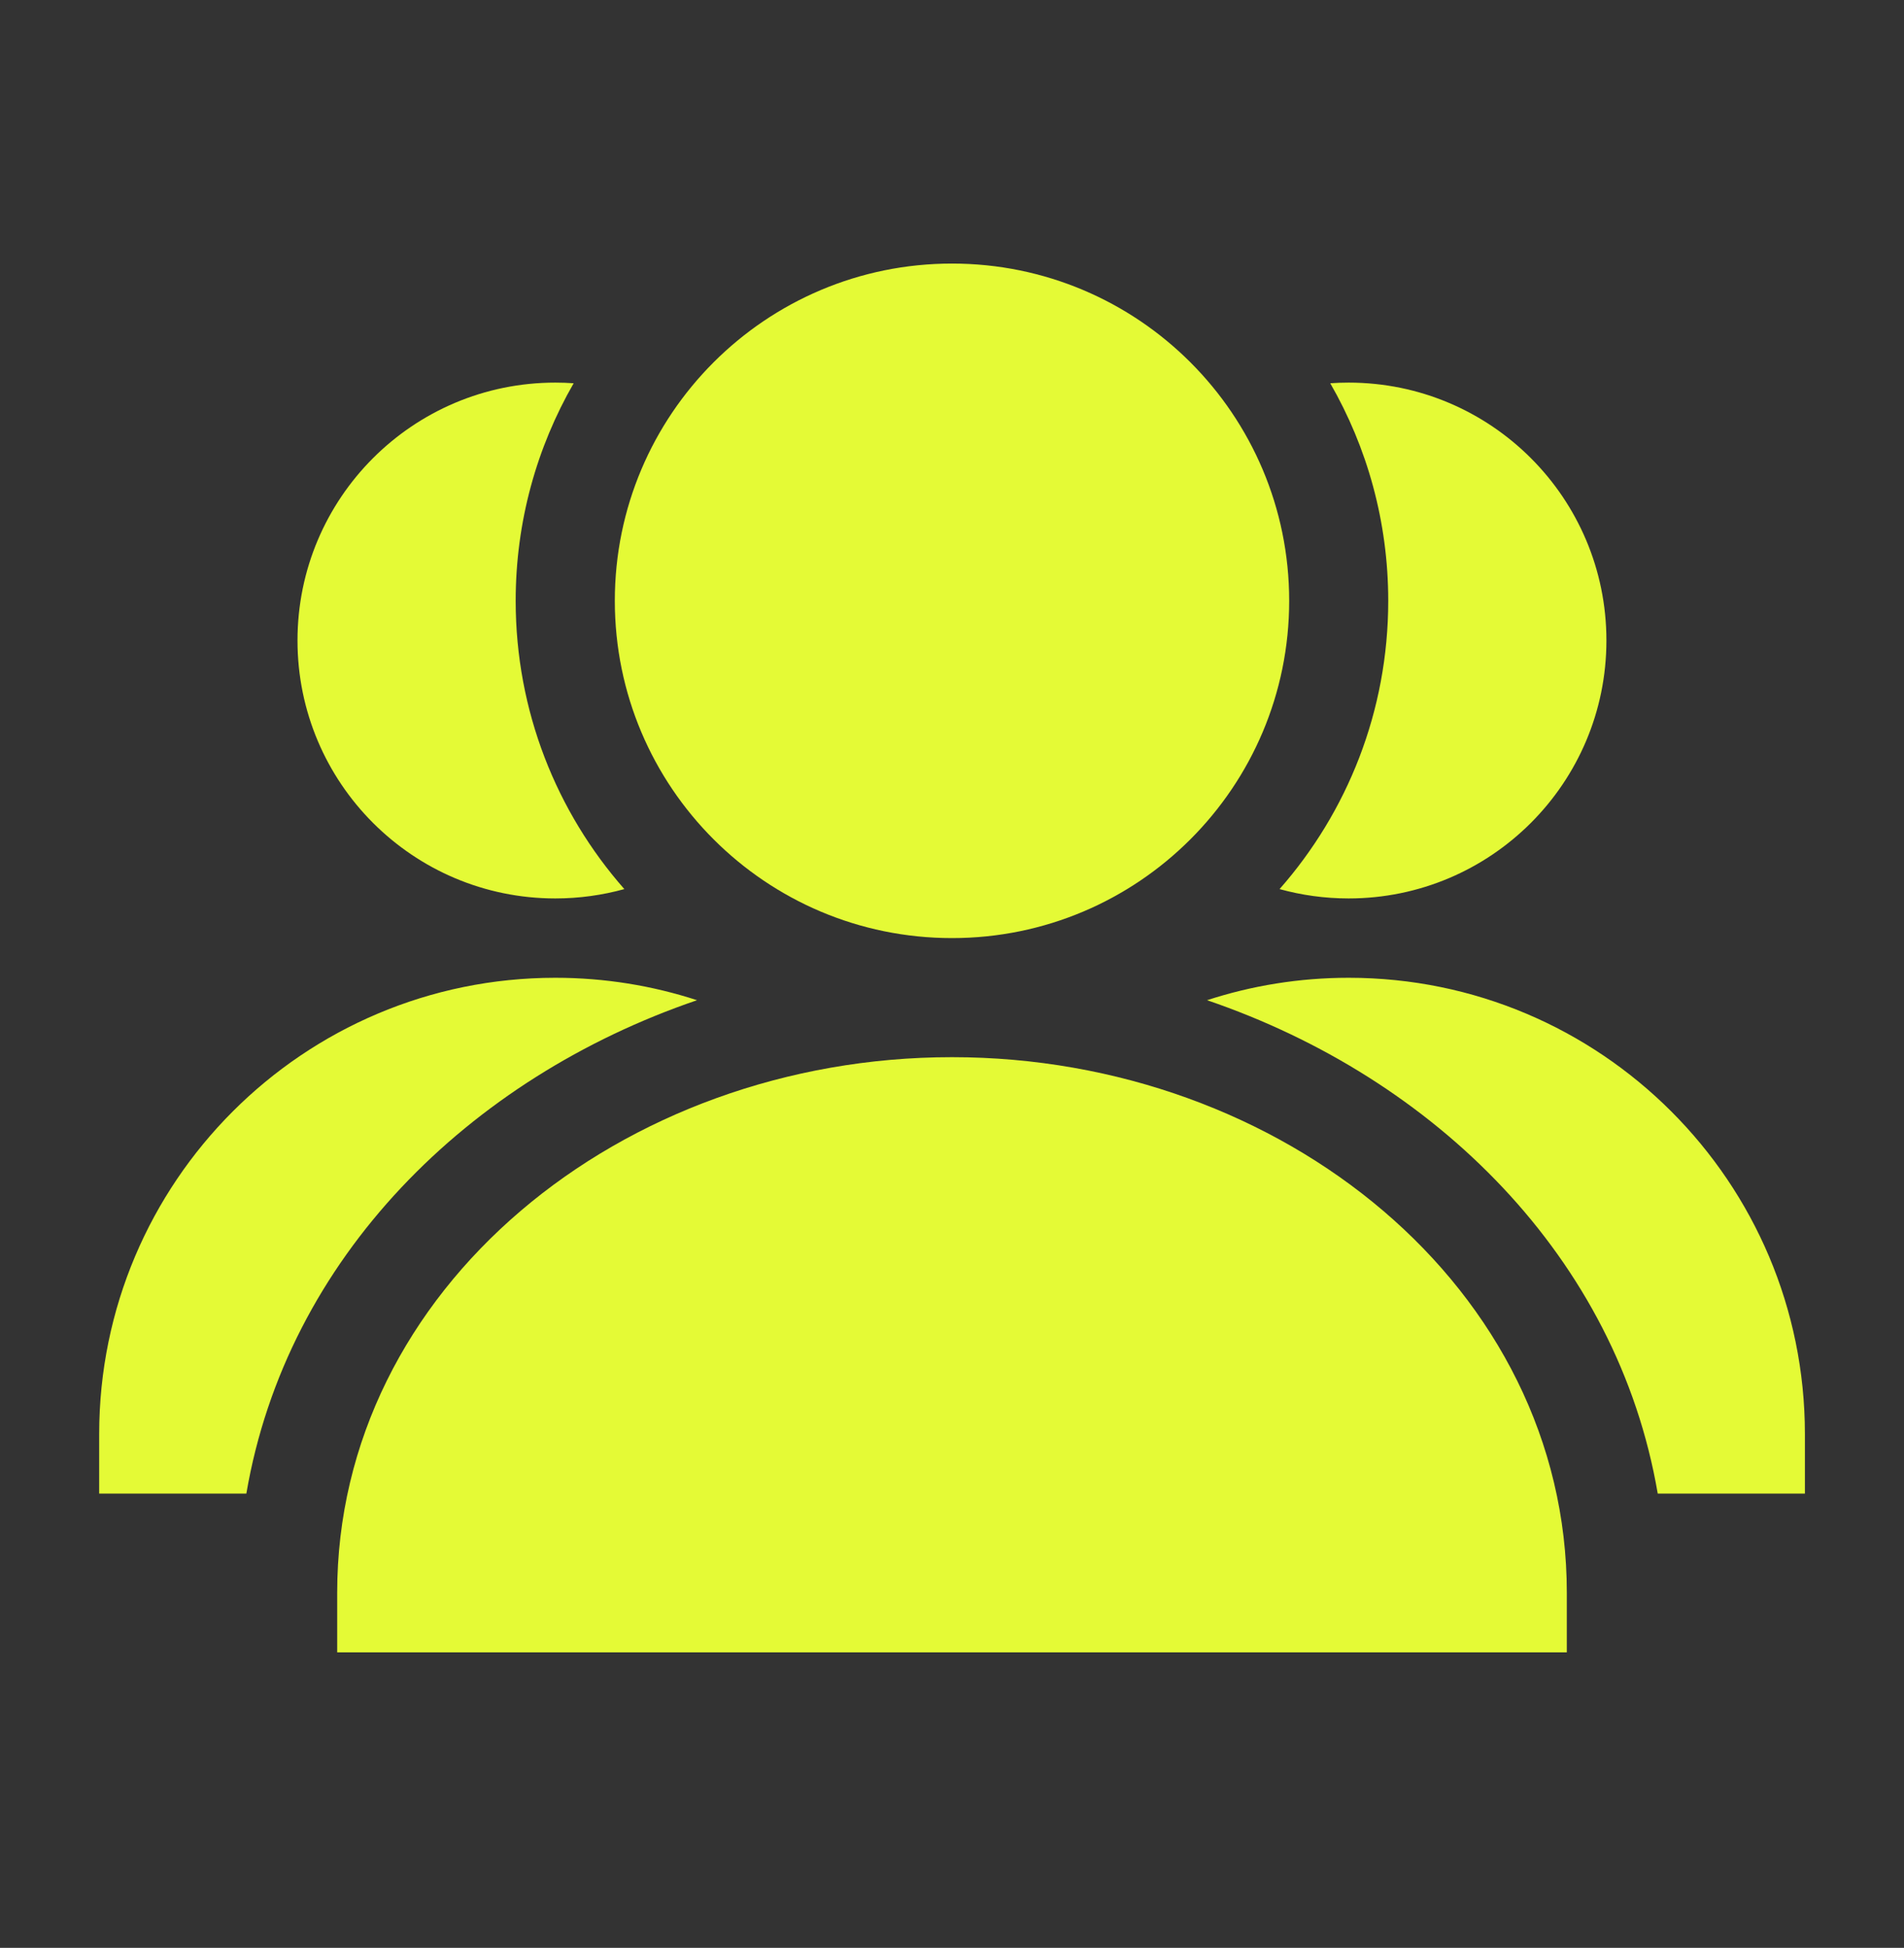
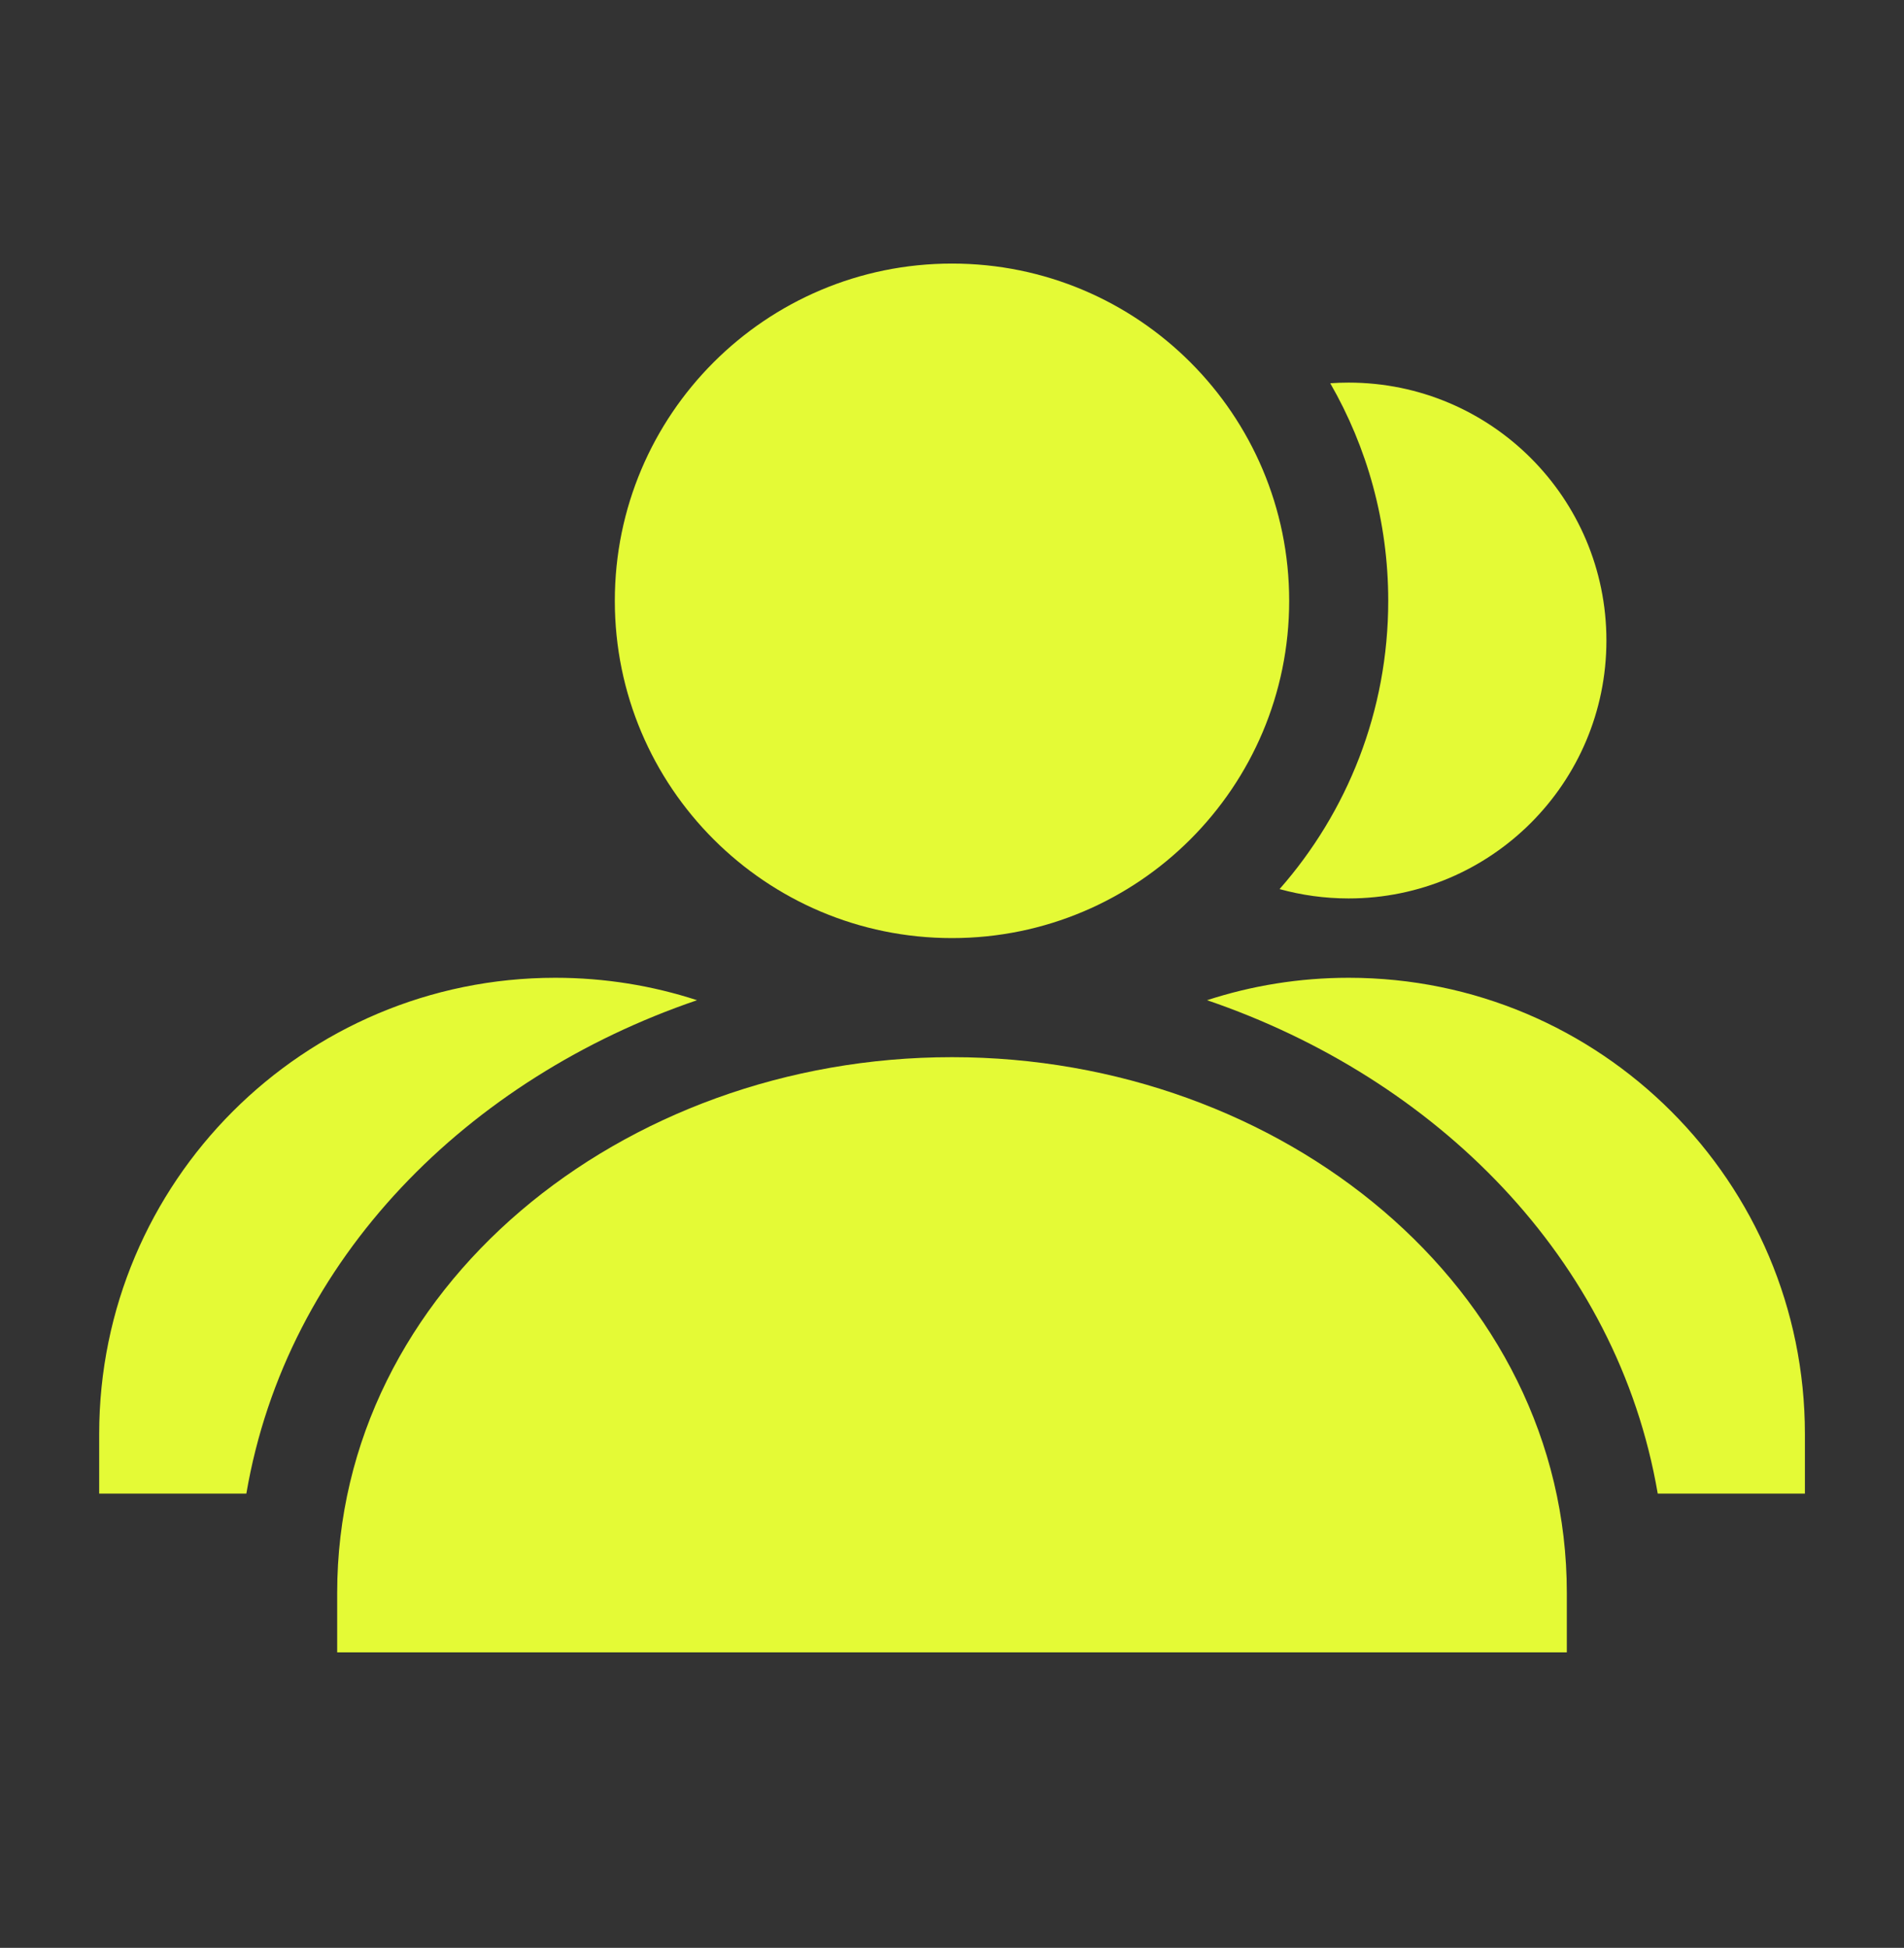
<svg xmlns="http://www.w3.org/2000/svg" width="44" height="45" viewBox="0 0 44 45" fill="none">
  <rect x="0" y="0" width="44" height="45" fill="#333333" stroke="none" />
  <path d="M14.208 13.88C14.208 9.577 17.697 6.089 22 6.089C26.303 6.089 29.792 9.577 29.792 13.88C29.792 18.184 26.303 21.672 22 21.672C17.697 21.672 14.208 18.184 14.208 13.88Z" fill="#E4FA36" />
  <path d="M7.792 36.798C7.792 29.772 14.359 24.423 22 24.423C29.64 24.423 36.208 29.772 36.208 36.798V38.173H7.792V36.798Z" fill="#E4FA36" />
-   <path d="M13.257 8.854C12.405 10.334 11.917 12.05 11.917 13.88C11.917 16.433 12.865 18.763 14.428 20.54C13.921 20.68 13.386 20.756 12.833 20.756C9.543 20.756 6.875 18.088 6.875 14.797C6.875 11.507 9.543 8.839 12.833 8.839C12.976 8.839 13.117 8.844 13.257 8.854Z" fill="#E4FA36" />
  <path d="M16.108 23.107C10.837 24.904 6.625 29.054 5.693 34.505H2.292V33.13C2.292 27.309 7.011 22.589 12.833 22.589C13.976 22.589 15.077 22.771 16.108 23.107Z" fill="#E4FA36" />
  <path d="M38.309 34.505H41.71V33.13C41.71 27.309 36.99 22.589 31.168 22.589C30.025 22.589 28.924 22.771 27.894 23.107C33.164 24.904 37.376 29.054 38.309 34.505Z" fill="#E4FA36" />
  <path d="M29.57 20.54C30.077 20.68 30.612 20.756 31.165 20.756C34.455 20.756 37.123 18.088 37.123 14.797C37.123 11.507 34.455 8.839 31.165 8.839C31.022 8.839 30.881 8.844 30.741 8.854C31.593 10.334 32.081 12.05 32.081 13.88C32.081 16.433 31.133 18.763 29.57 20.54Z" fill="#E4FA36" />
</svg>